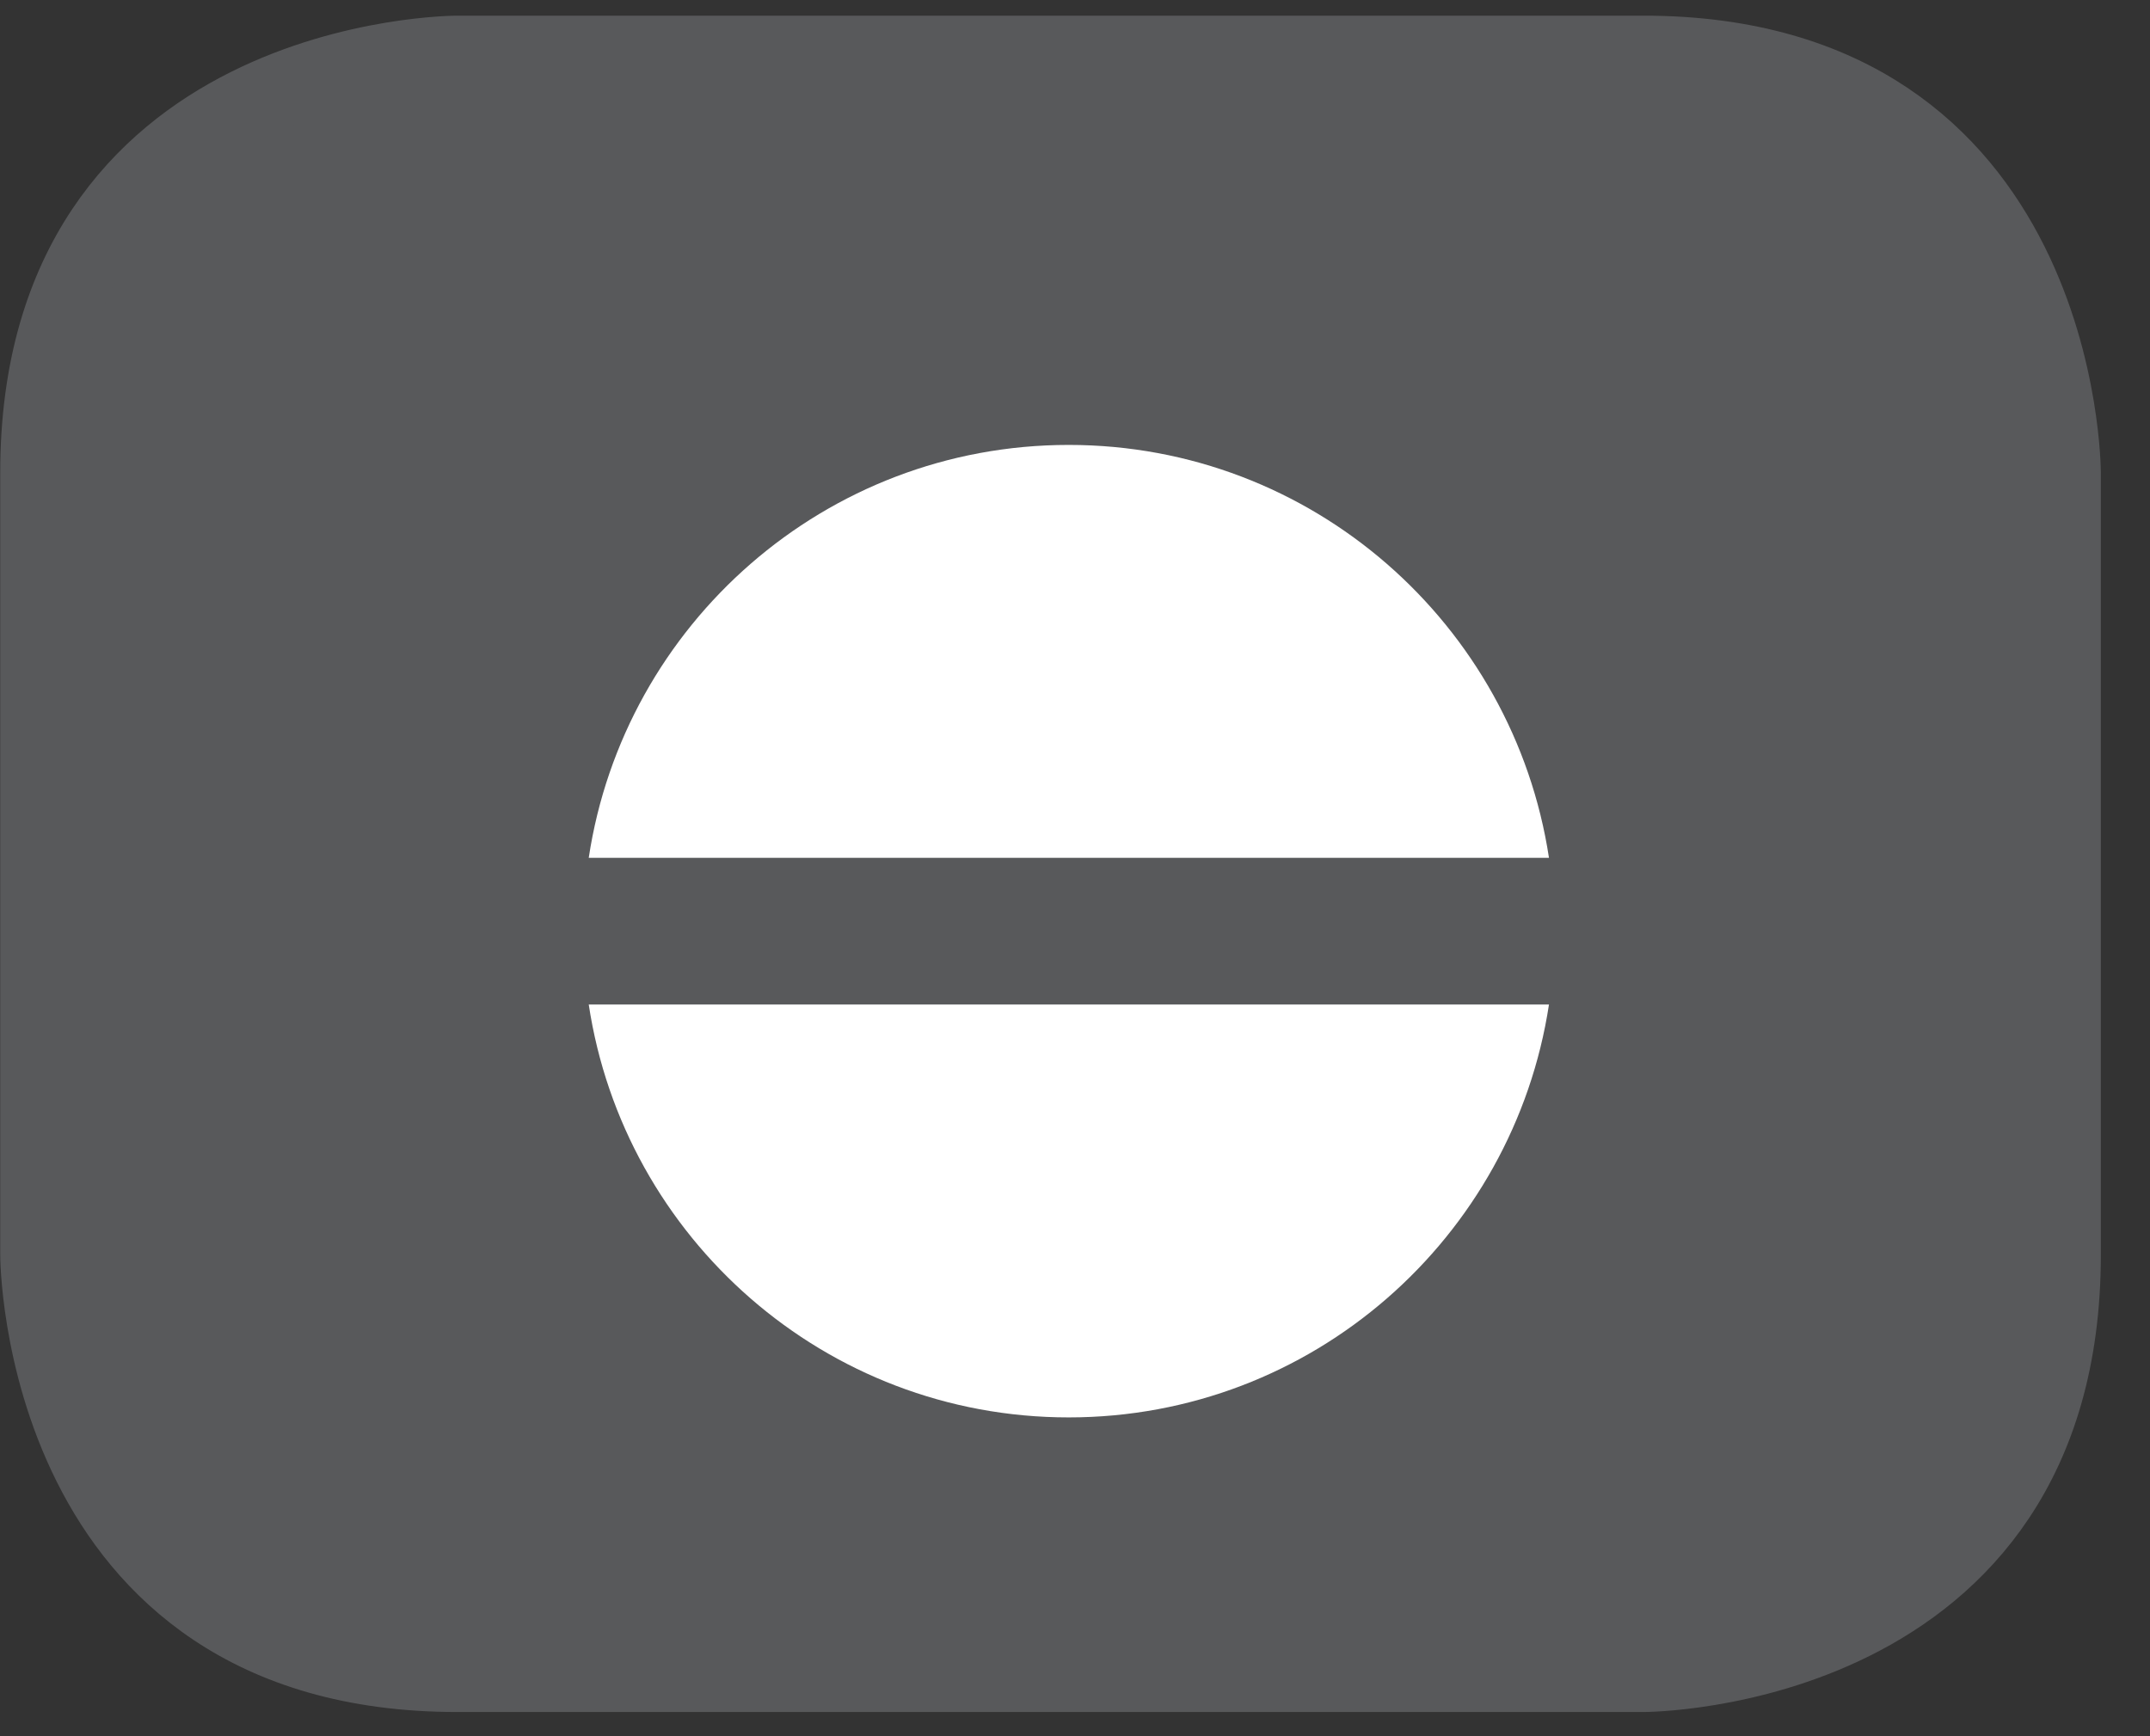
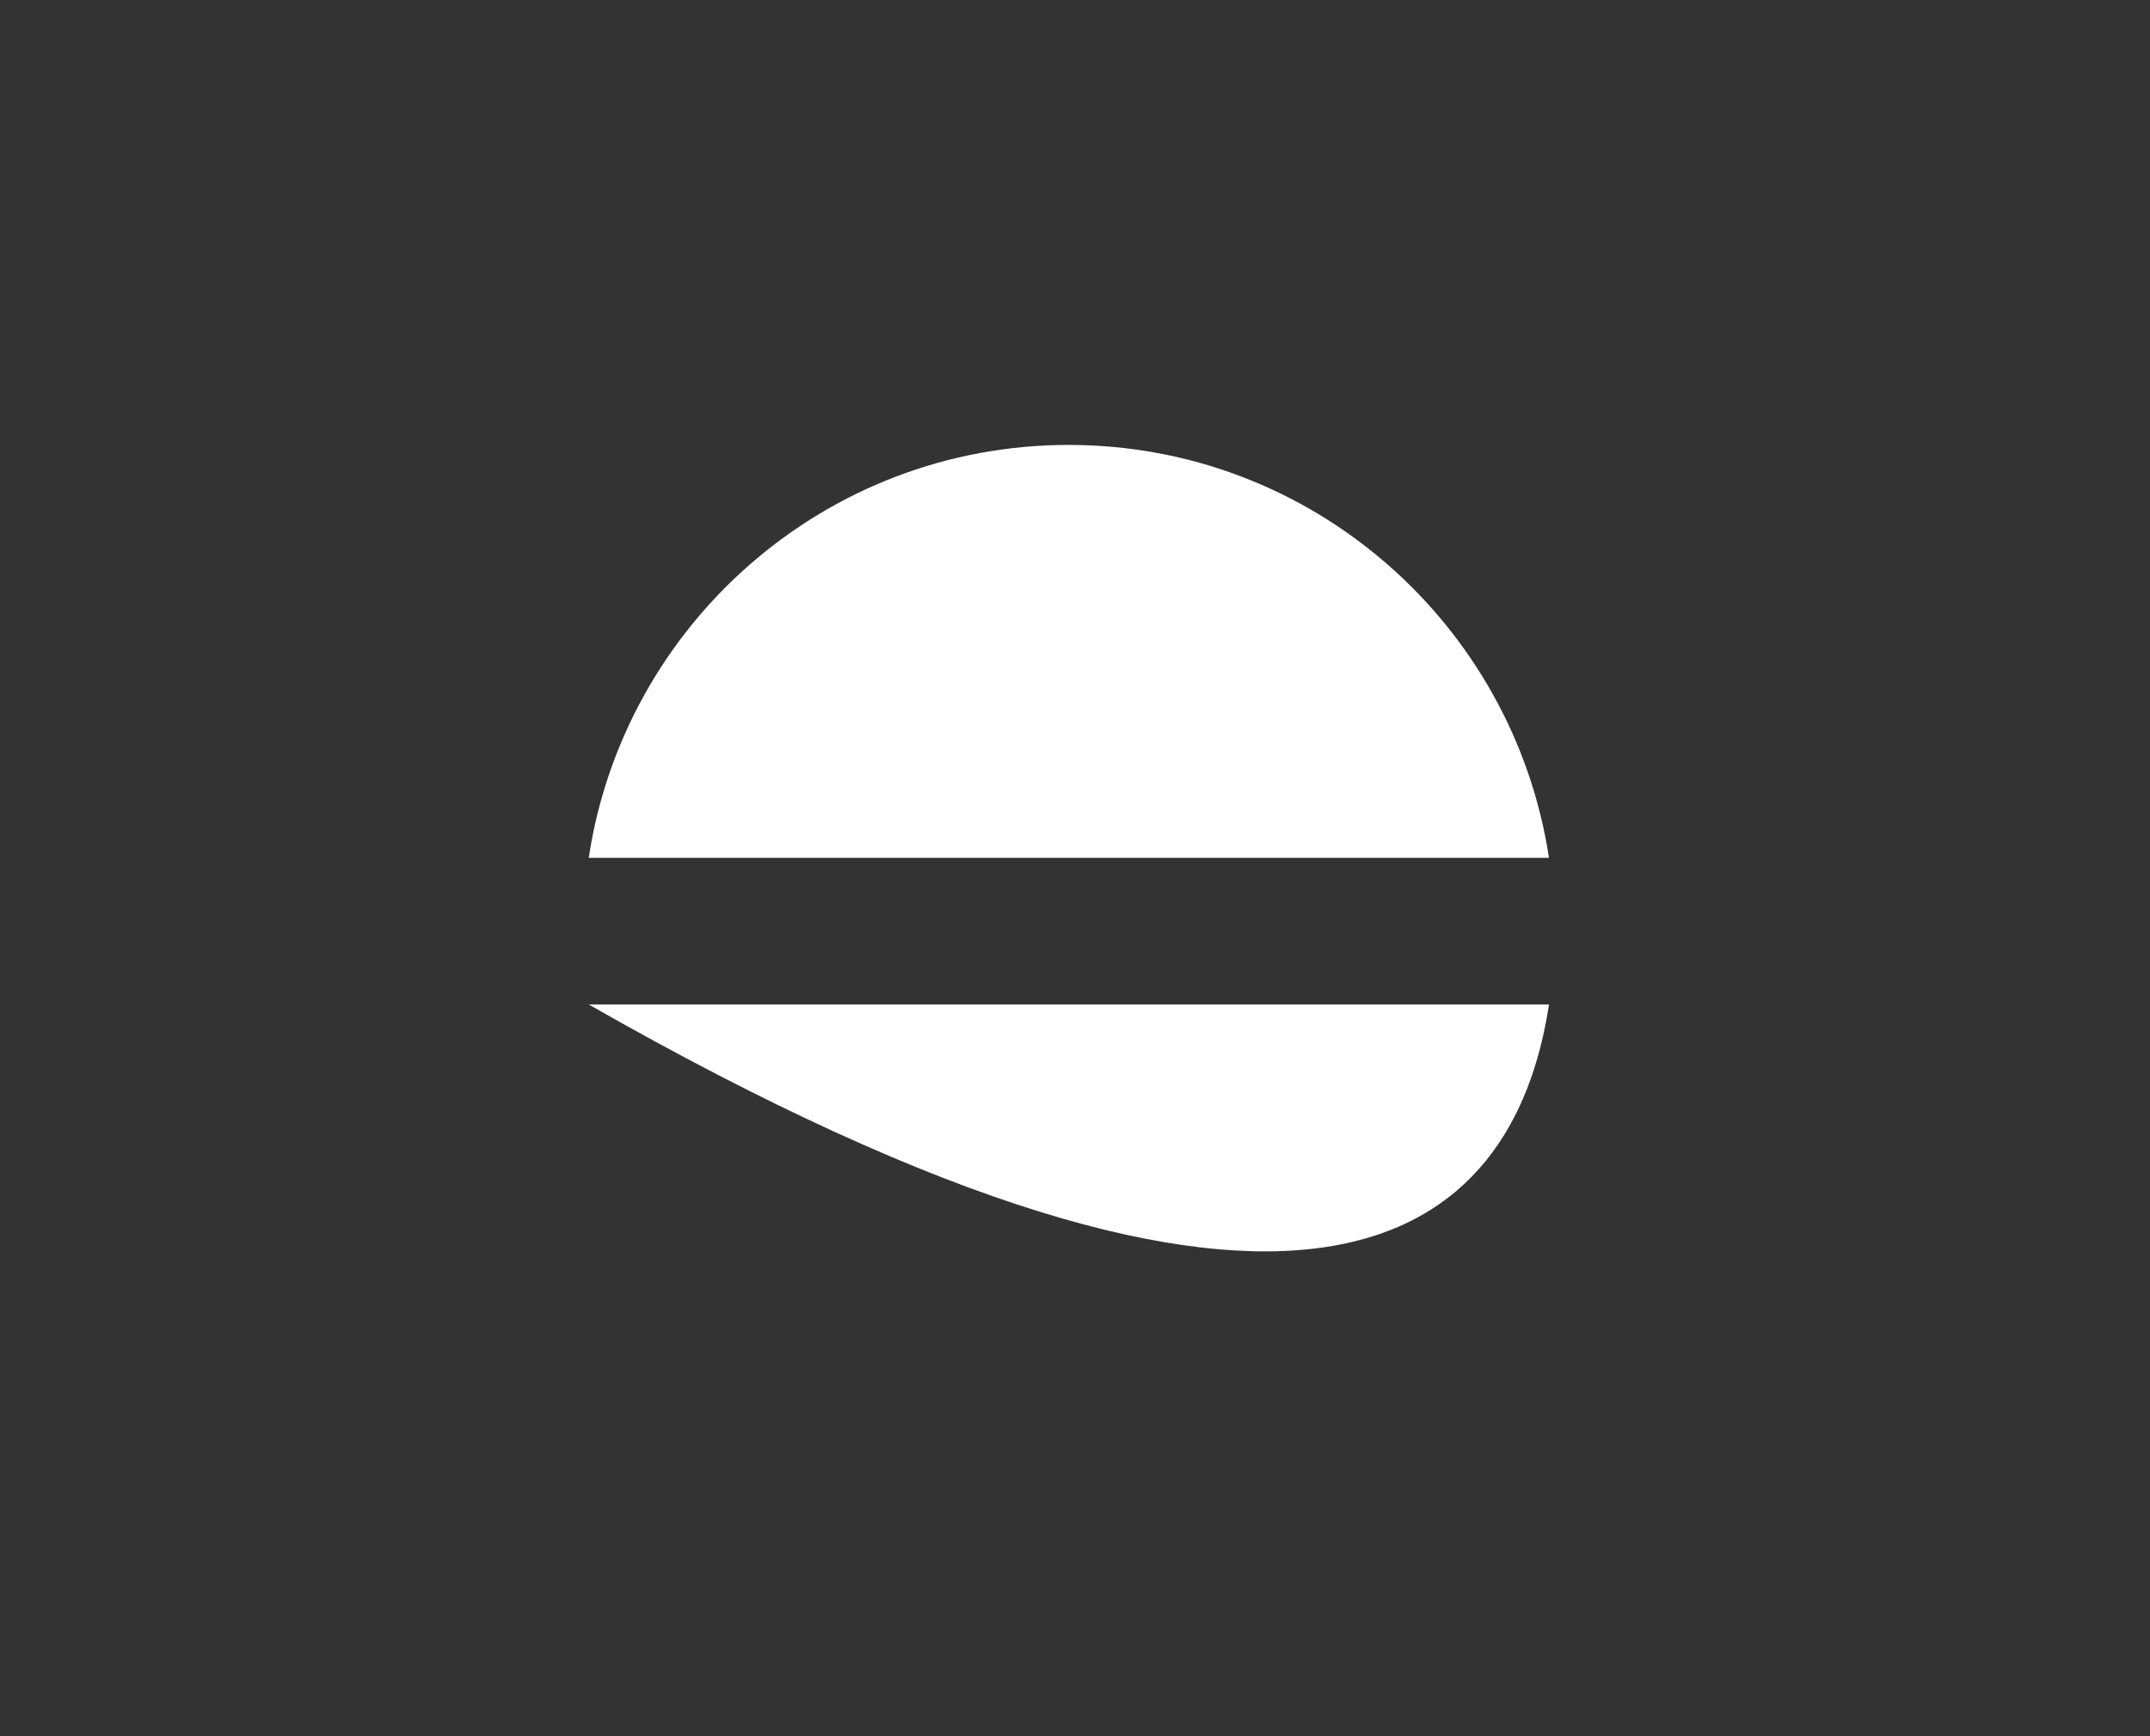
<svg xmlns="http://www.w3.org/2000/svg" width="28.346pt" height="22.895pt" viewBox="0 0 28.346 22.895" version="1.2">
  <rect x="0" y="0" width="28.346" height="22.895" fill="#333333" stroke="none" />
  <defs>
    <clipPath id="clip1">
      <path d="M 0 0.207 L 27.707 0.207 L 27.707 22.582 L 0 22.582 Z M 0 0.207 " />
    </clipPath>
  </defs>
  <g id="surface1">
    <g clip-path="url(#clip1)" clip-rule="nonzero">
-       <path style="fill-rule:nonzero;fill:rgb(34.509%,34.901%,35.686%);fill-opacity:1;stroke-width:1;stroke-linecap:butt;stroke-linejoin:miter;stroke:rgb(34.509%,34.901%,35.686%);stroke-opacity:1;stroke-miterlimit:10;" d="M -0.002 0 C -0.002 0 -5.668 0 -5.668 -5.671 L -5.668 -16.225 C -5.668 -16.225 -5.668 -21.896 -0.002 -21.896 L 16.008 -21.896 C 16.008 -21.896 21.679 -21.896 21.679 -16.225 L 21.679 -5.671 C 21.679 -5.671 21.679 0 16.008 0 Z M -0.002 0 " transform="matrix(0.977,0,0,-0.977,6.029,0.695)" />
-     </g>
+       </g>
    <path style=" stroke:none;fill-rule:nonzero;fill:rgb(100%,100%,100%);fill-opacity:1;" d="M 20.422 11.312 C 19.953 8.234 17.301 5.867 14.09 5.867 C 10.879 5.867 8.227 8.234 7.762 11.312 Z M 20.422 11.312 " />
-     <path style=" stroke:none;fill-rule:nonzero;fill:rgb(100%,100%,100%);fill-opacity:1;" d="M 7.762 13.246 C 8.227 16.324 10.879 18.691 14.09 18.691 C 17.301 18.691 19.953 16.324 20.422 13.246 Z M 7.762 13.246 " />
+     <path style=" stroke:none;fill-rule:nonzero;fill:rgb(100%,100%,100%);fill-opacity:1;" d="M 7.762 13.246 C 17.301 18.691 19.953 16.324 20.422 13.246 Z M 7.762 13.246 " />
  </g>
</svg>